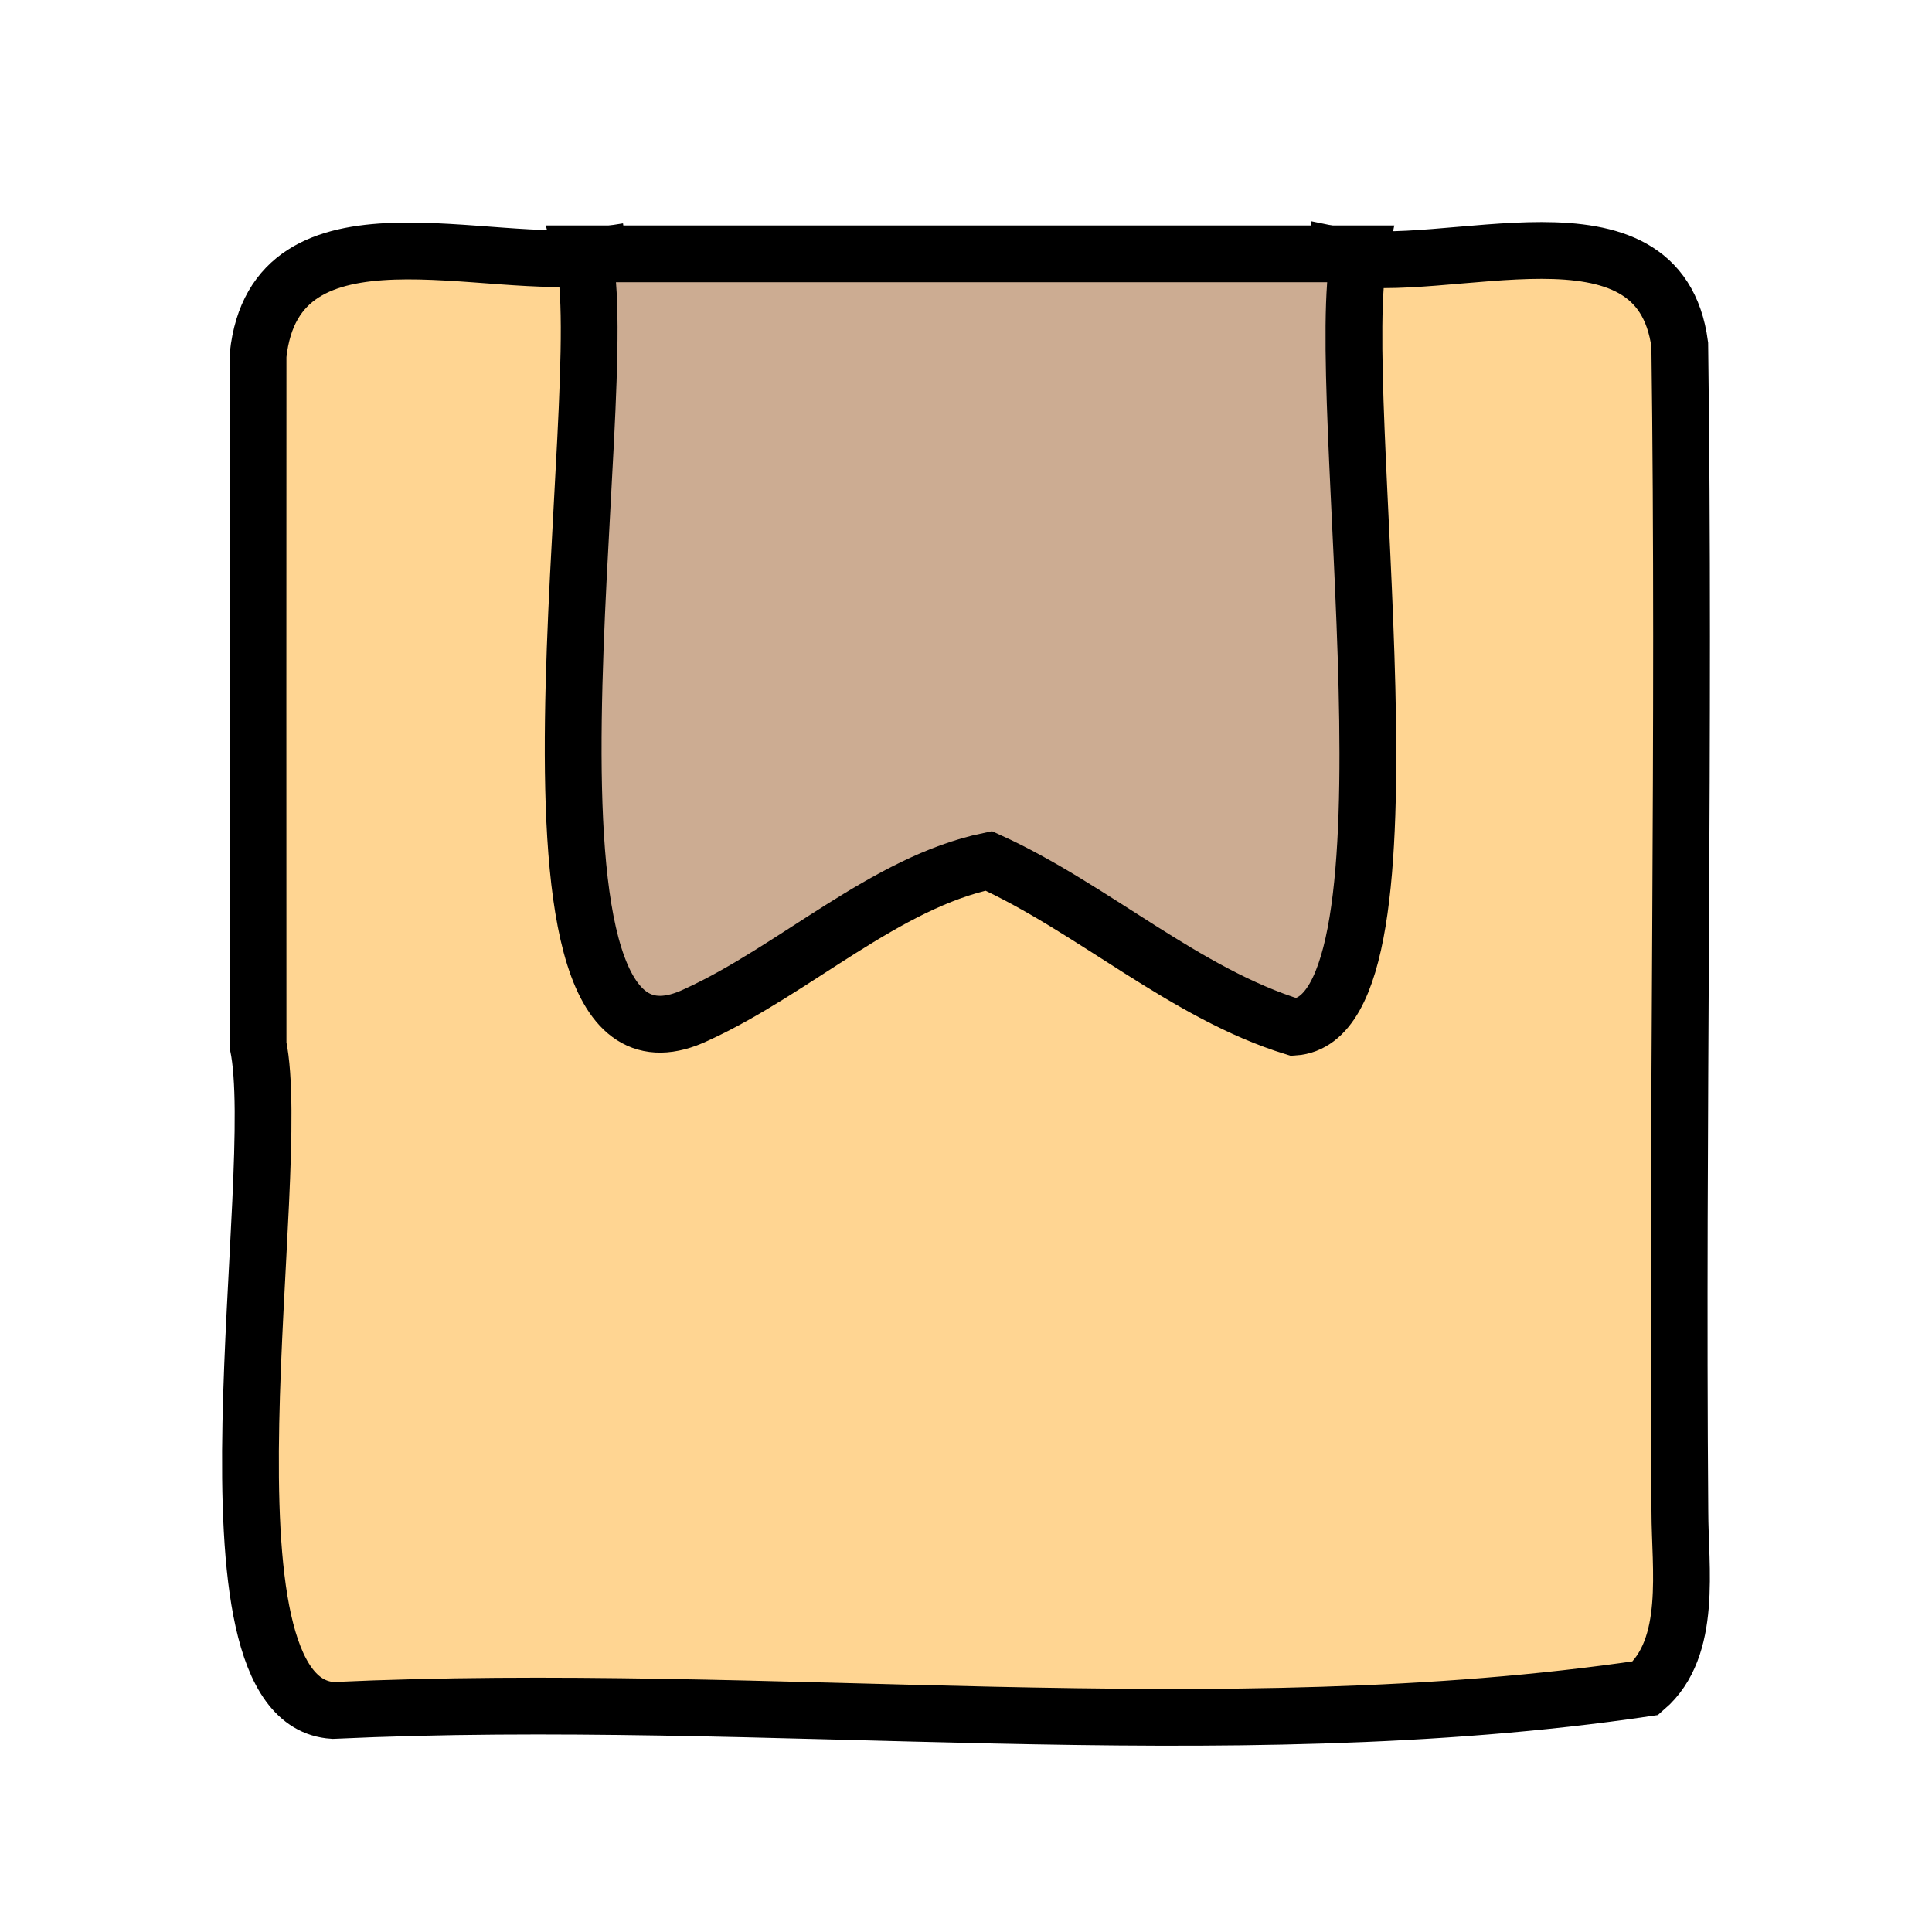
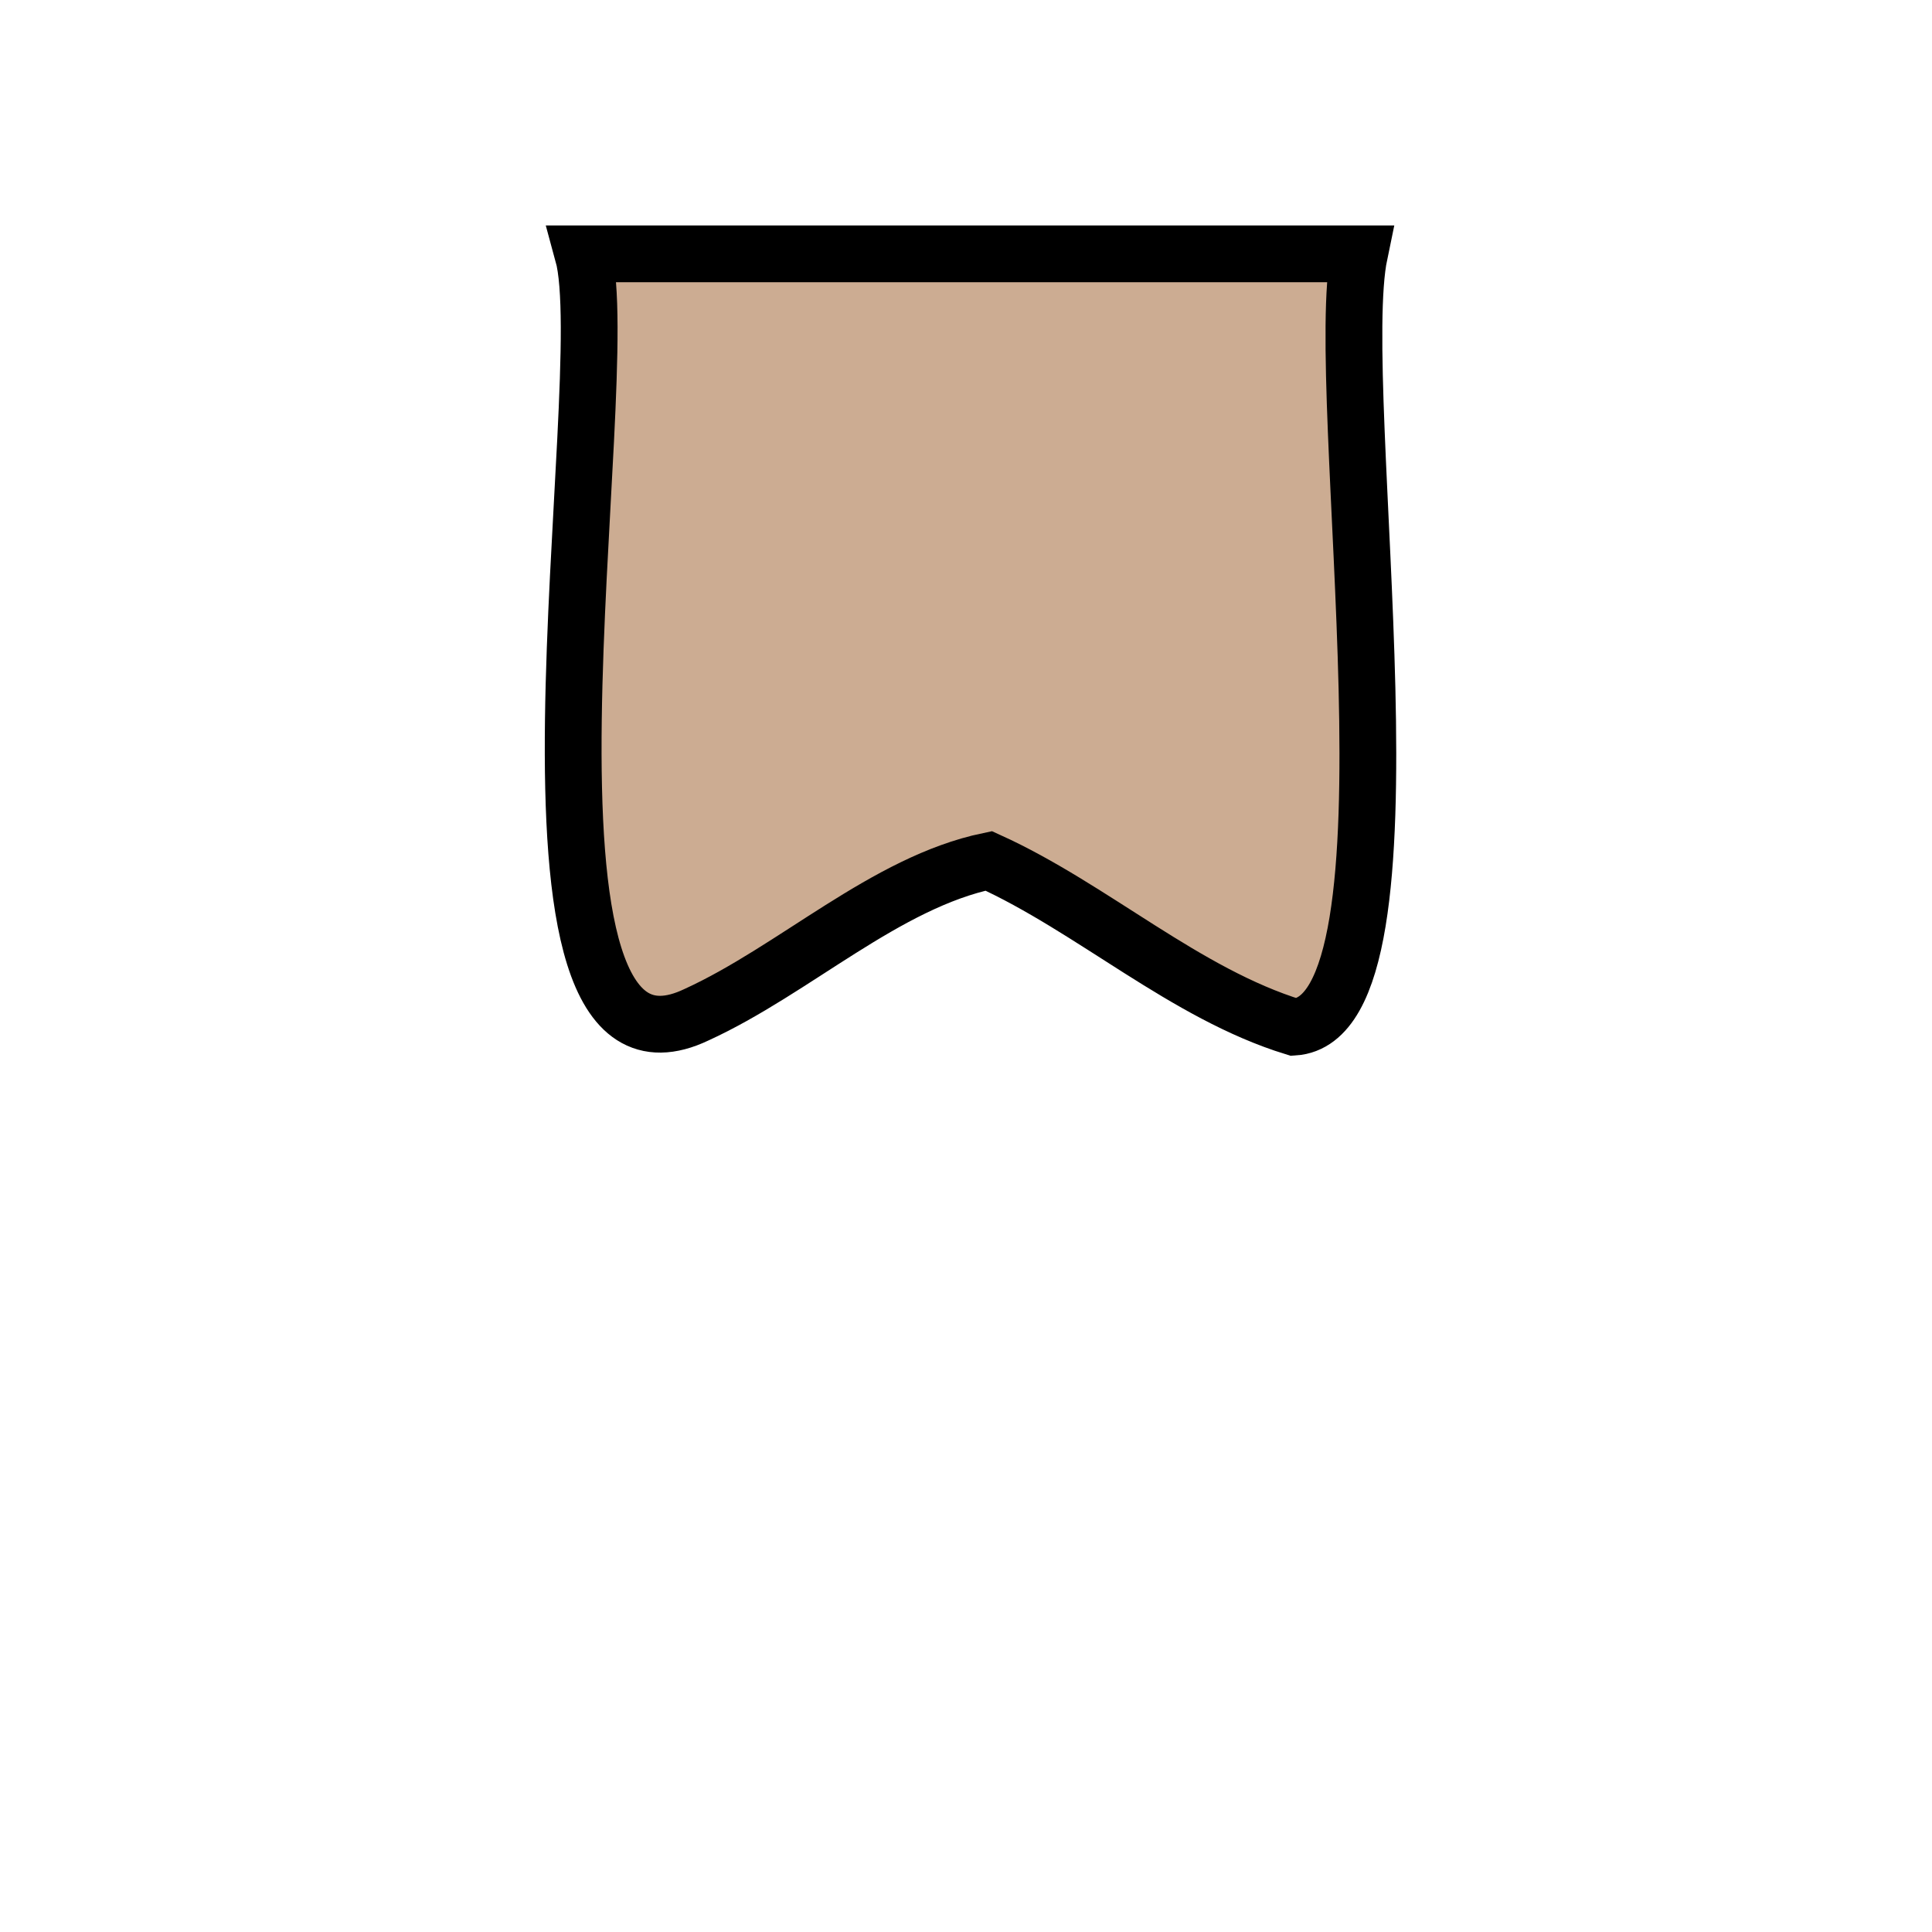
<svg xmlns="http://www.w3.org/2000/svg" width="54px" height="54px" viewBox="0 0 54 54" version="1.1">
  <title>Illustrations / Help / il-hc-parcel</title>
  <g id="Illustrations-/-Help-/-il-hc-parcel" stroke="none" stroke-width="1" fill="none" fill-rule="evenodd">
    <g id="il-hc-parcel" transform="translate(7, 7)" fill-rule="nonzero" stroke="#000000" stroke-width="1.587">
-       <path d="M0.05,2.636 C0.624,-1.698 6.602,0.768 9.571,0.155 C9.59,5.721 28.956,10.012 30.266,0.155 C33.327,0.642 39.307,-1.613 39.787,2.933 C39.79,9.359 39.79,15.785 39.787,22.211 C39.029,25.845 41.78,40.548 37.694,40.808 C25.581,40.241 12.828,41.93 1.007,40.185 C-0.314,39.046 0.047,36.819 0.047,35.245 C0.133,24.378 -0.096,13.499 0.05,2.636 Z" id="Shape" fill="#FFD592" transform="translate(20, 20.5) scale(-1, 1) translate(-20, -20.5) " />
      <path d="M11.448,0.095 L30.995,0.095 C30.198,3.925 32.969,21.454 29.167,21.708 C26.128,20.773 23.531,18.377 20.635,17.062 C17.752,17.663 15.206,20.11 12.467,21.362 C6.549,24.185 10.266,3.635 9.295,0.095 L11.448,0.095 Z" id="Path" fill="#CCAC92" />
    </g>
  </g>
</svg>